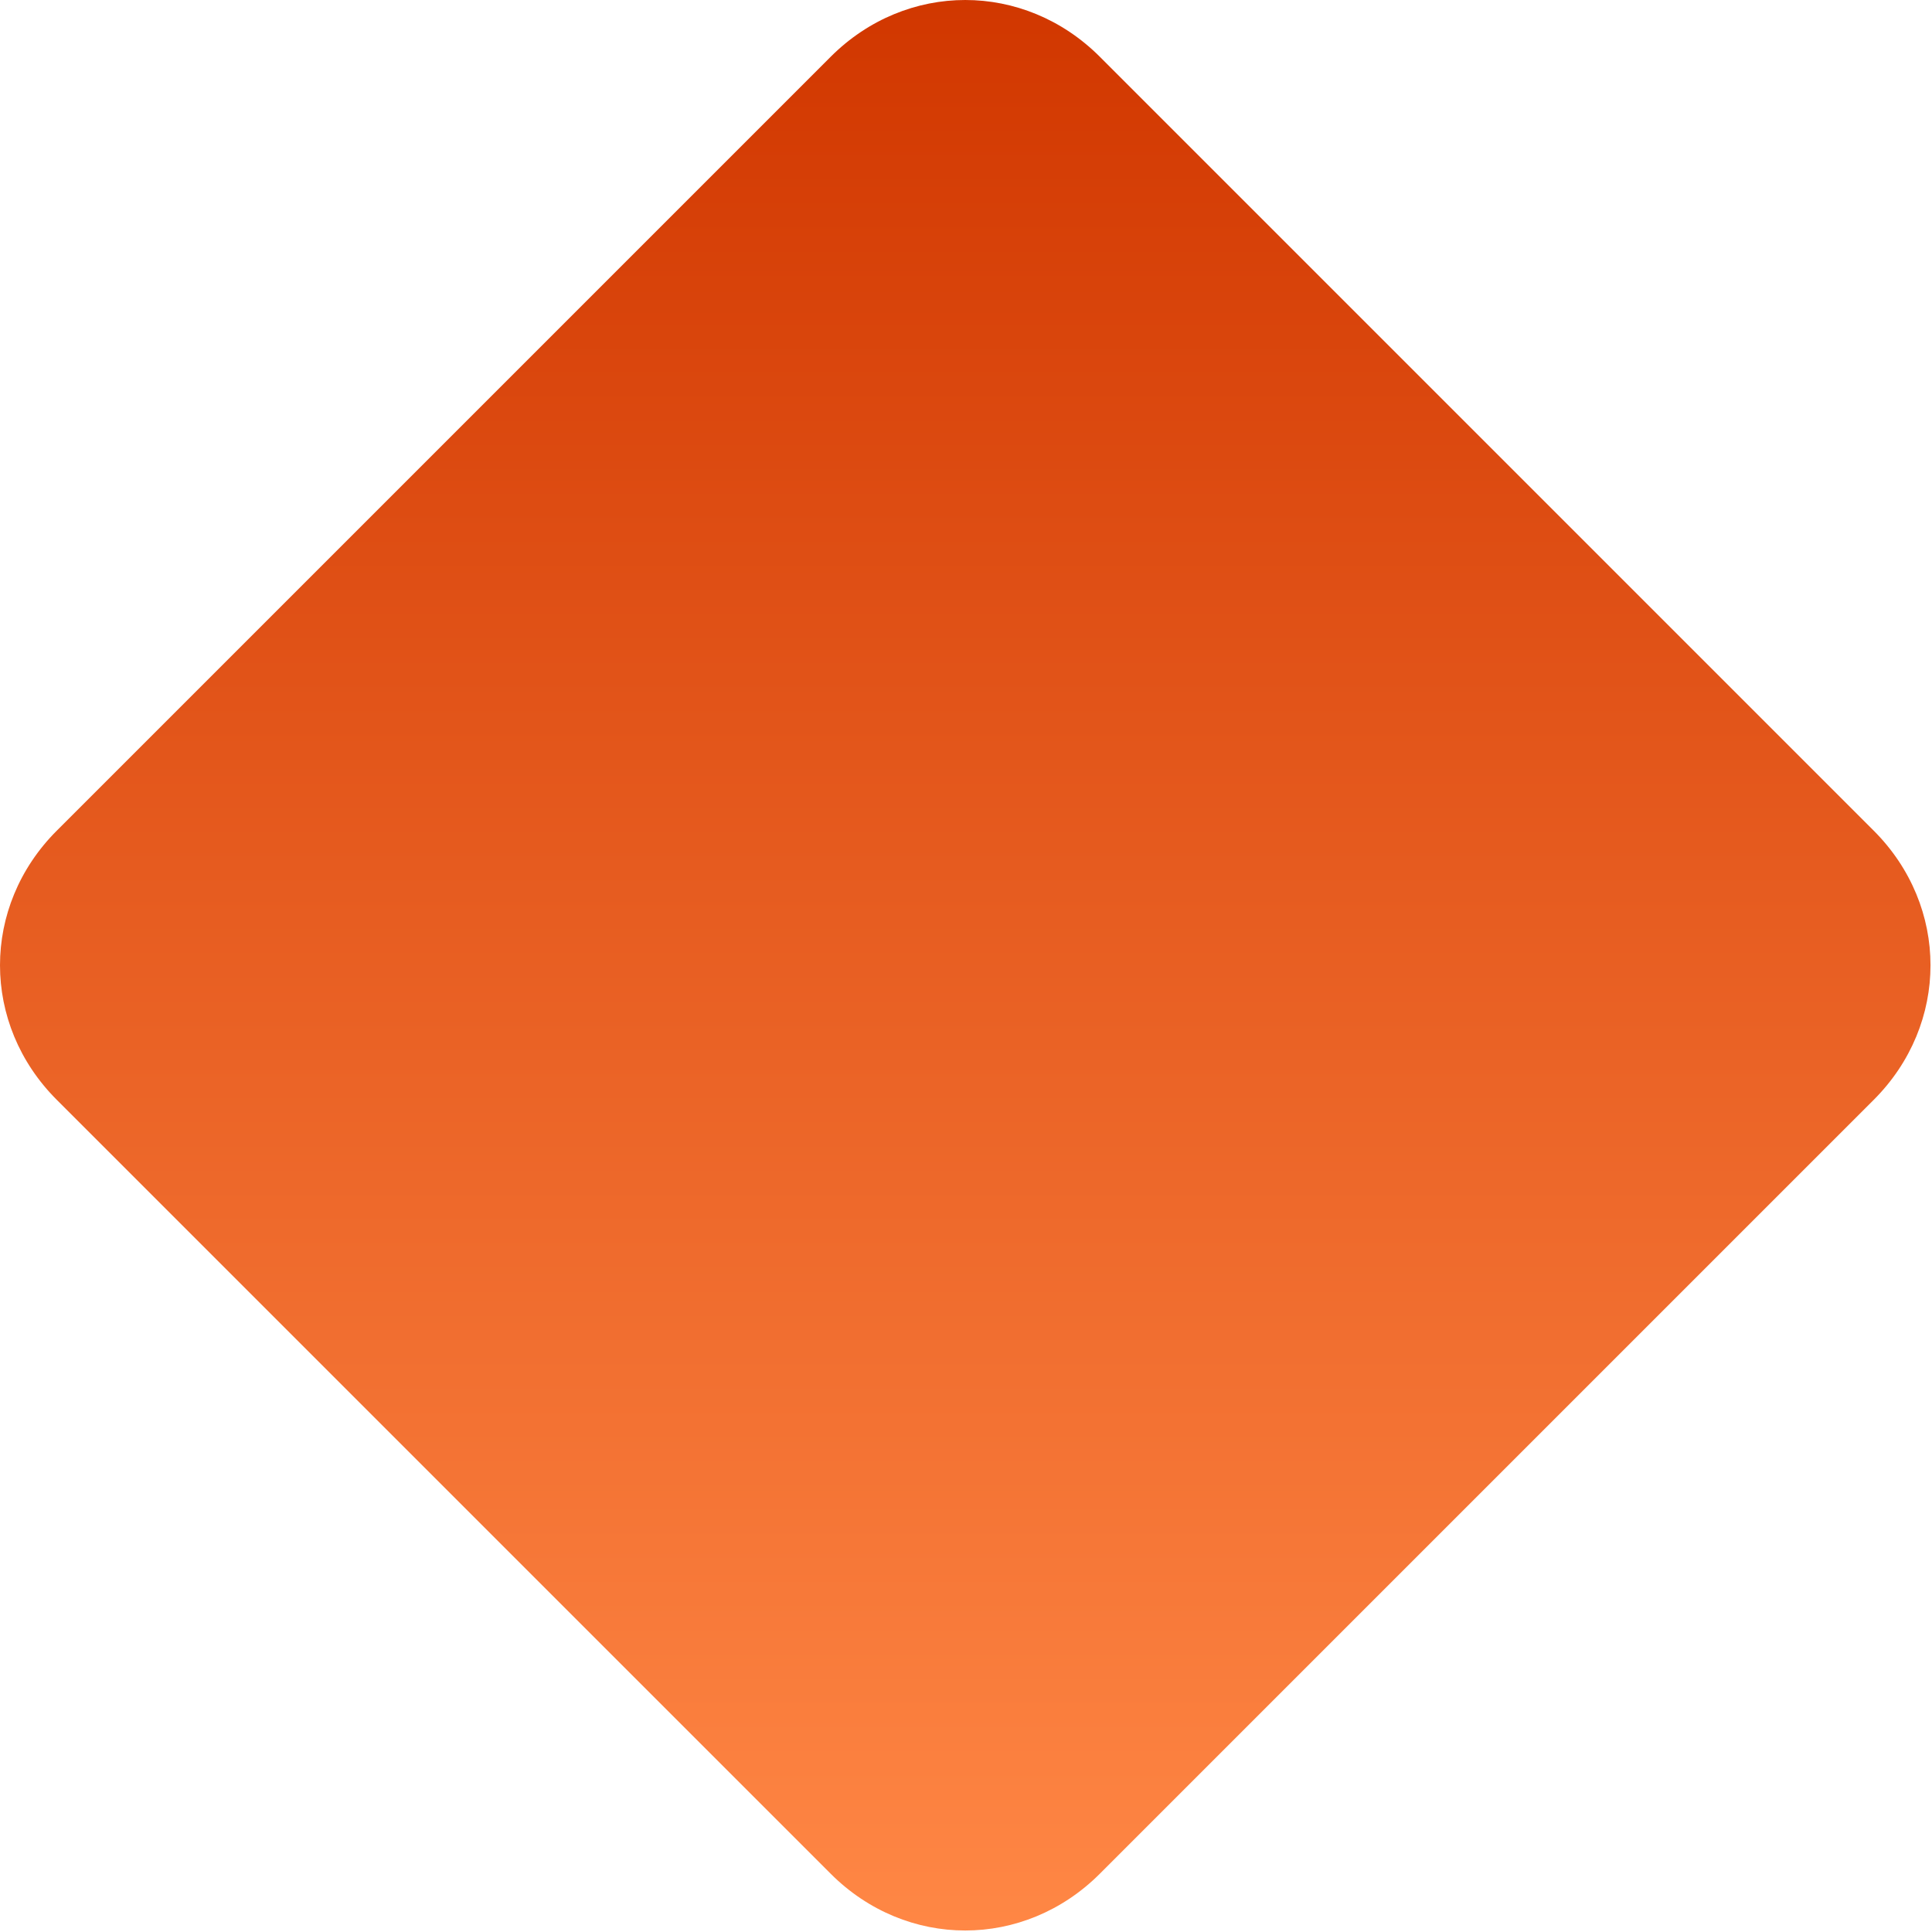
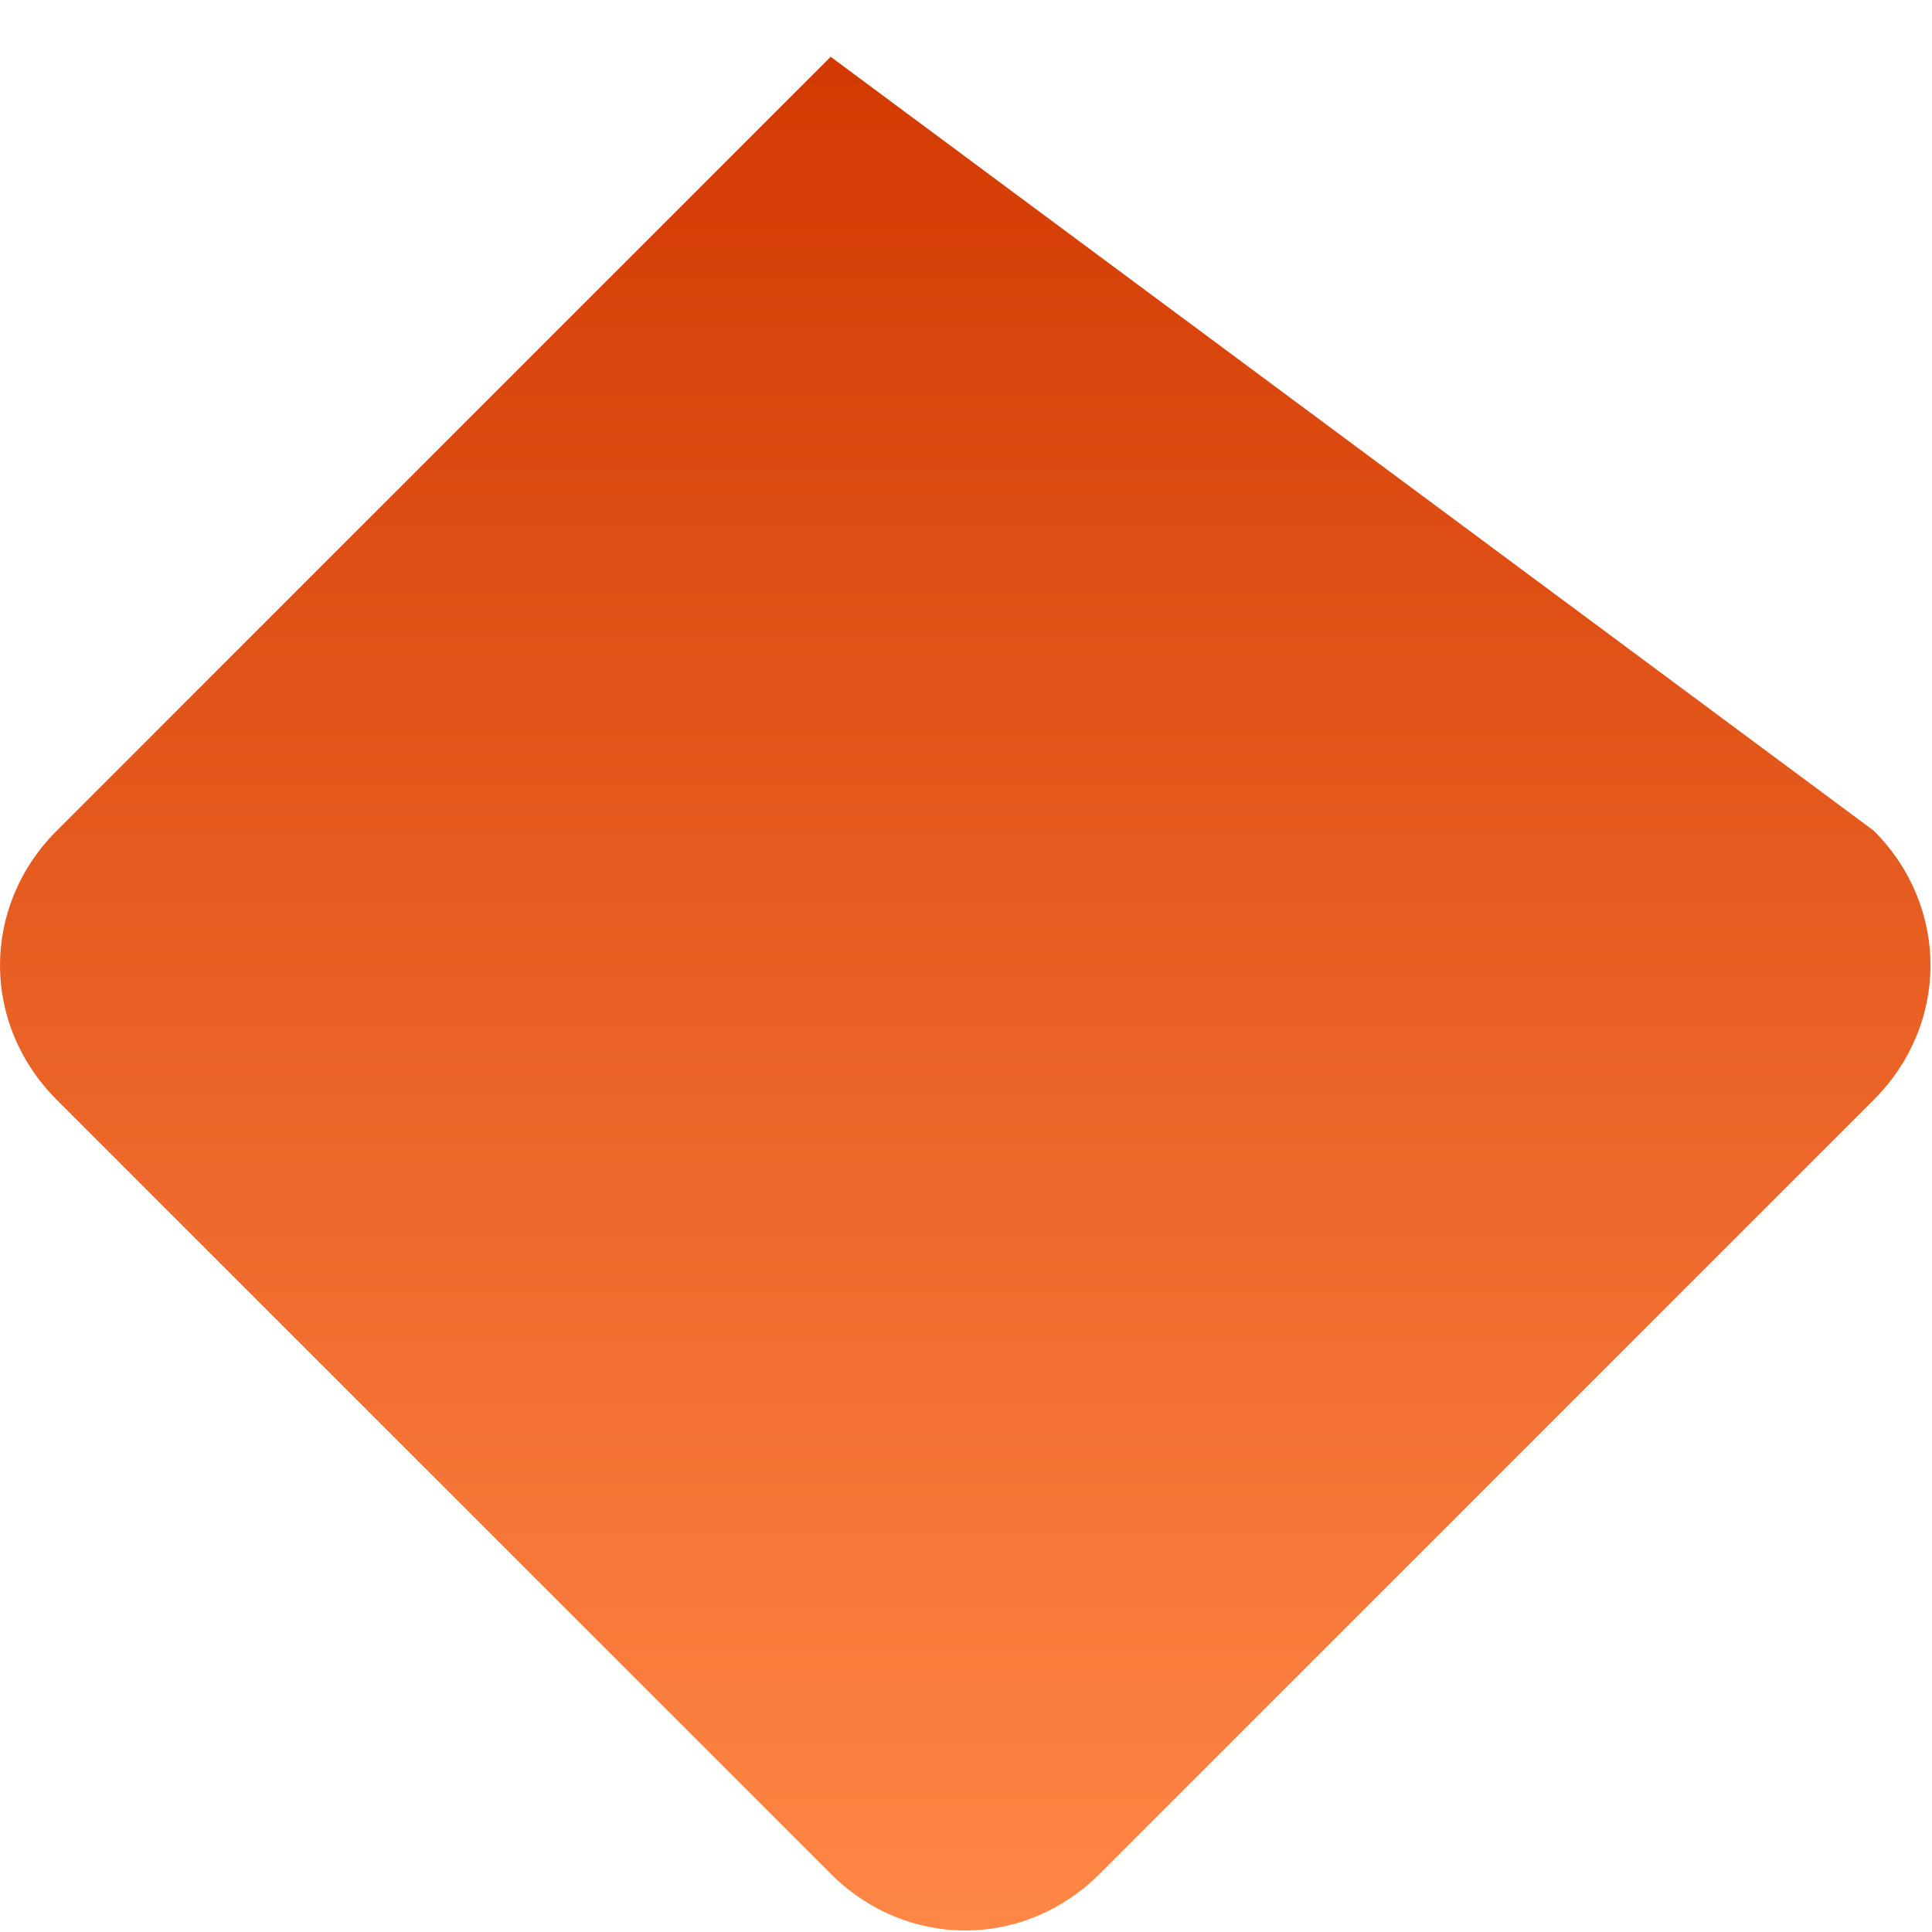
<svg xmlns="http://www.w3.org/2000/svg" width="347" height="347" viewBox="0 0 347 347" fill="none">
-   <path d="M149.193 336.533L10.198 197.539C-3.399 183.941 -3.399 162.79 10.198 149.193L149.193 10.198C162.79 -3.399 183.941 -3.399 197.539 10.198L336.533 149.193C350.13 162.79 350.13 183.941 336.533 197.539L197.539 336.533C183.941 350.13 162.79 350.13 149.193 336.533Z" fill="url(#paint0_linear_1441_1301)" />
+   <path d="M149.193 336.533L10.198 197.539C-3.399 183.941 -3.399 162.79 10.198 149.193L149.193 10.198L336.533 149.193C350.13 162.79 350.13 183.941 336.533 197.539L197.539 336.533C183.941 350.13 162.79 350.13 149.193 336.533Z" fill="url(#paint0_linear_1441_1301)" />
  <defs>
    <linearGradient id="paint0_linear_1441_1301" x1="173.366" y1="347.133" x2="173.366" y2="-0.4" gradientUnits="userSpaceOnUse">
      <stop stop-color="#FF8745" />
      <stop offset="1" stop-color="#D13700" />
    </linearGradient>
  </defs>
</svg>